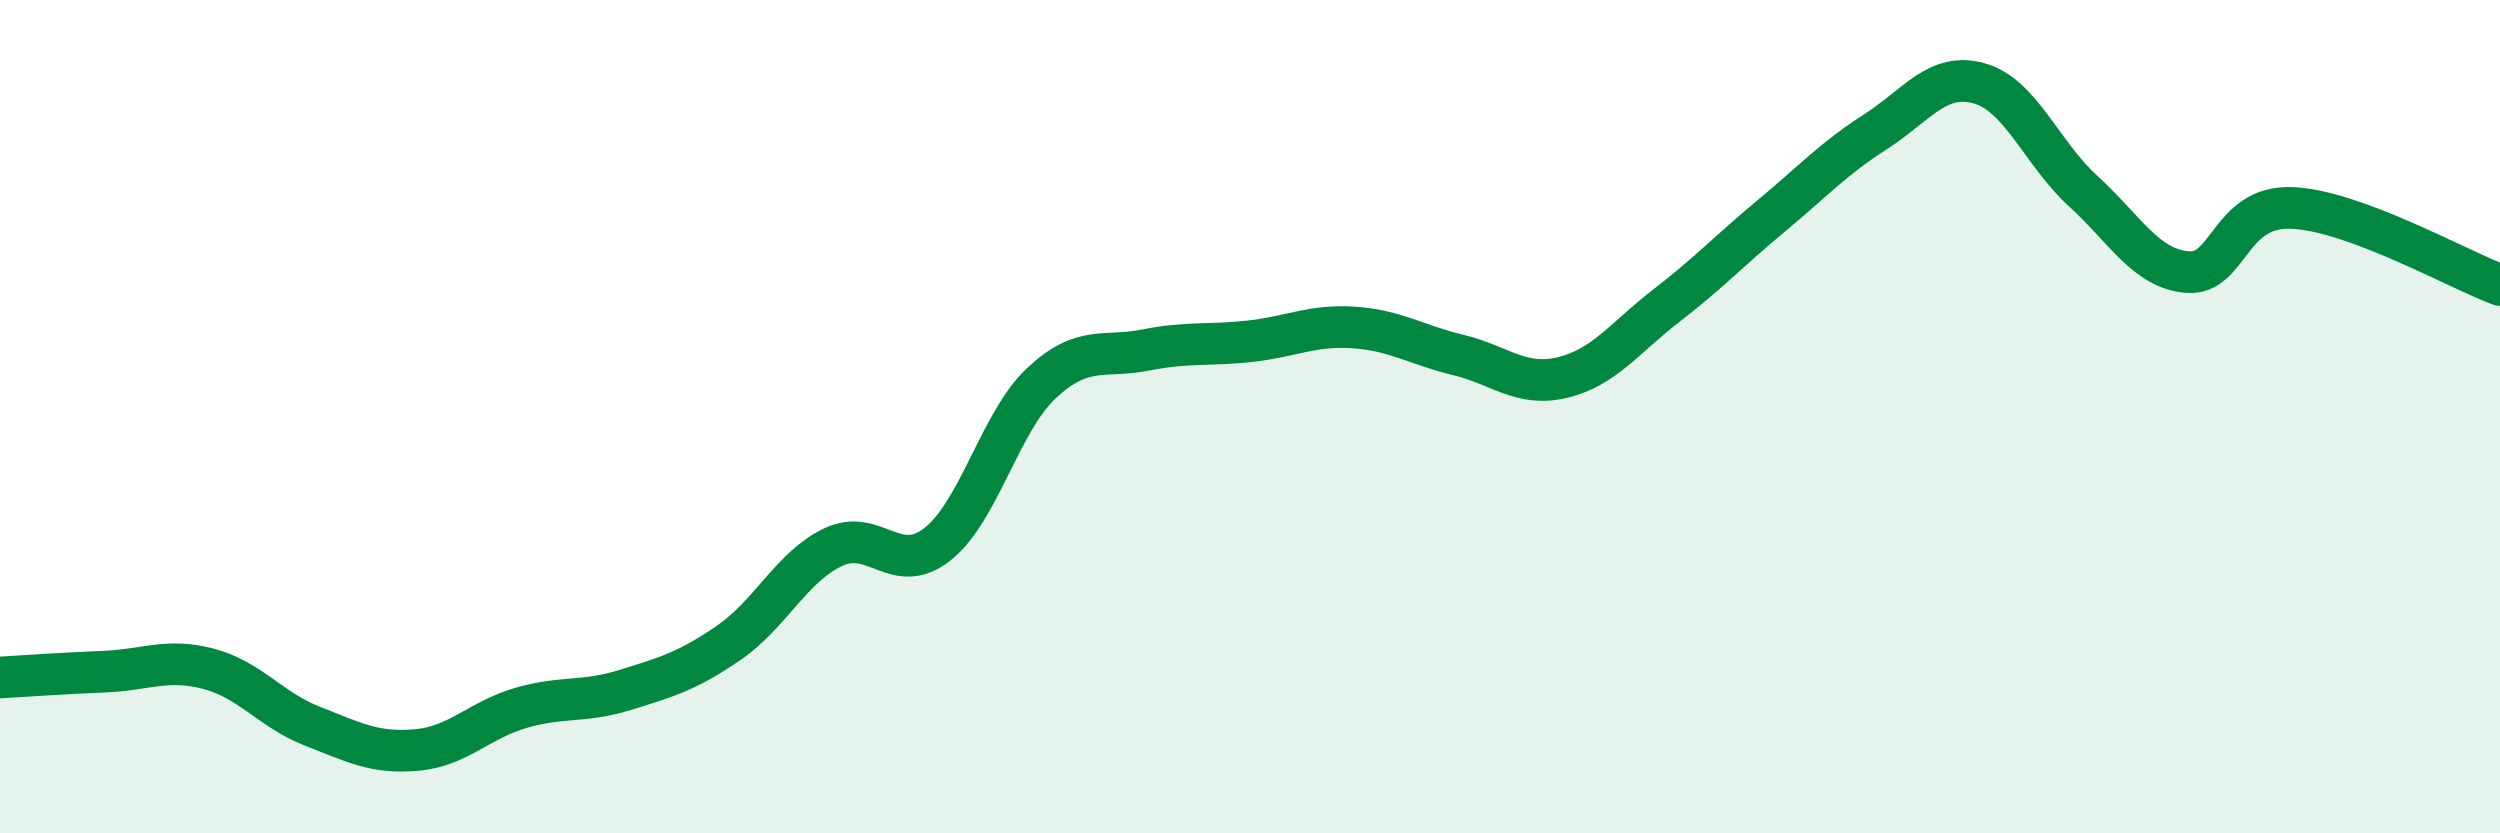
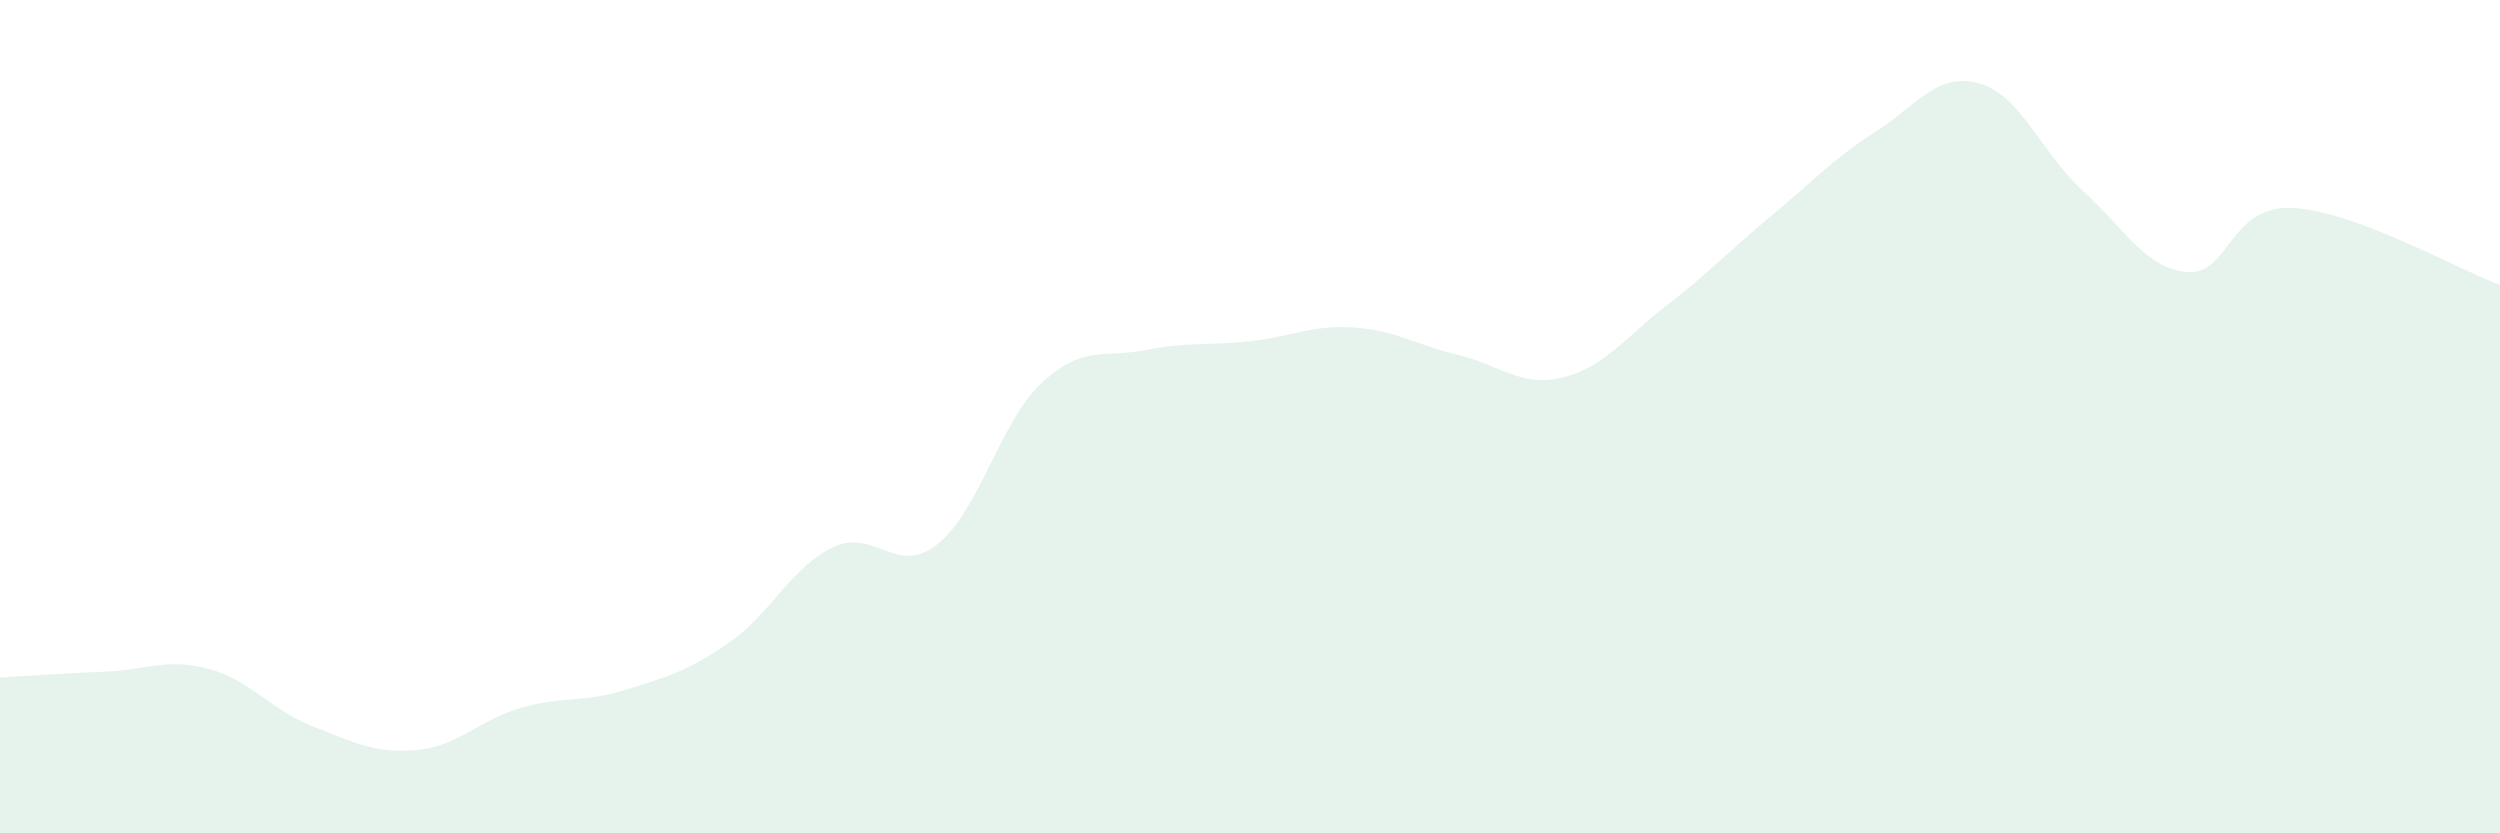
<svg xmlns="http://www.w3.org/2000/svg" width="60" height="20" viewBox="0 0 60 20">
  <path d="M 0,16.26 C 0.5,16.23 1.5,16.16 2.5,16.12 C 3.5,16.08 4,15.79 5,16.05 C 6,16.31 6.5,17.04 7.5,17.43 C 8.5,17.82 9,18.09 10,18 C 11,17.91 11.5,17.28 12.5,16.99 C 13.5,16.7 14,16.87 15,16.56 C 16,16.25 16.5,16.11 17.5,15.42 C 18.5,14.73 19,13.6 20,13.13 C 21,12.66 21.5,13.85 22.5,13.06 C 23.5,12.27 24,10.12 25,9.19 C 26,8.26 26.5,8.6 27.5,8.4 C 28.5,8.2 29,8.3 30,8.19 C 31,8.08 31.5,7.79 32.5,7.86 C 33.5,7.93 34,8.28 35,8.52 C 36,8.76 36.5,9.3 37.5,9.06 C 38.5,8.82 39,8.1 40,7.33 C 41,6.56 41.5,6.02 42.5,5.19 C 43.5,4.36 44,3.81 45,3.17 C 46,2.53 46.5,1.72 47.5,2 C 48.5,2.28 49,3.68 50,4.59 C 51,5.5 51.5,6.45 52.5,6.53 C 53.5,6.61 53.5,4.93 55,4.99 C 56.5,5.05 59,6.47 60,6.84L60 20L0 20Z" fill="#008740" opacity="0.1" stroke-linecap="round" stroke-linejoin="round" />
-   <path d="M 0,16.26 C 0.5,16.23 1.5,16.16 2.5,16.12 C 3.5,16.08 4,15.79 5,16.05 C 6,16.31 6.5,17.04 7.5,17.43 C 8.5,17.82 9,18.09 10,18 C 11,17.91 11.5,17.28 12.5,16.99 C 13.5,16.7 14,16.87 15,16.56 C 16,16.25 16.5,16.11 17.5,15.42 C 18.5,14.73 19,13.6 20,13.13 C 21,12.66 21.5,13.85 22.5,13.06 C 23.5,12.27 24,10.12 25,9.19 C 26,8.26 26.5,8.6 27.5,8.4 C 28.5,8.2 29,8.3 30,8.19 C 31,8.08 31.5,7.79 32.5,7.86 C 33.5,7.93 34,8.28 35,8.52 C 36,8.76 36.5,9.3 37.5,9.06 C 38.5,8.82 39,8.1 40,7.33 C 41,6.56 41.5,6.02 42.5,5.19 C 43.5,4.36 44,3.81 45,3.17 C 46,2.53 46.5,1.72 47.5,2 C 48.5,2.28 49,3.68 50,4.59 C 51,5.5 51.5,6.45 52.5,6.53 C 53.5,6.61 53.5,4.93 55,4.99 C 56.5,5.05 59,6.47 60,6.84" stroke="#008740" stroke-width="1" fill="none" stroke-linecap="round" stroke-linejoin="round" />
</svg>